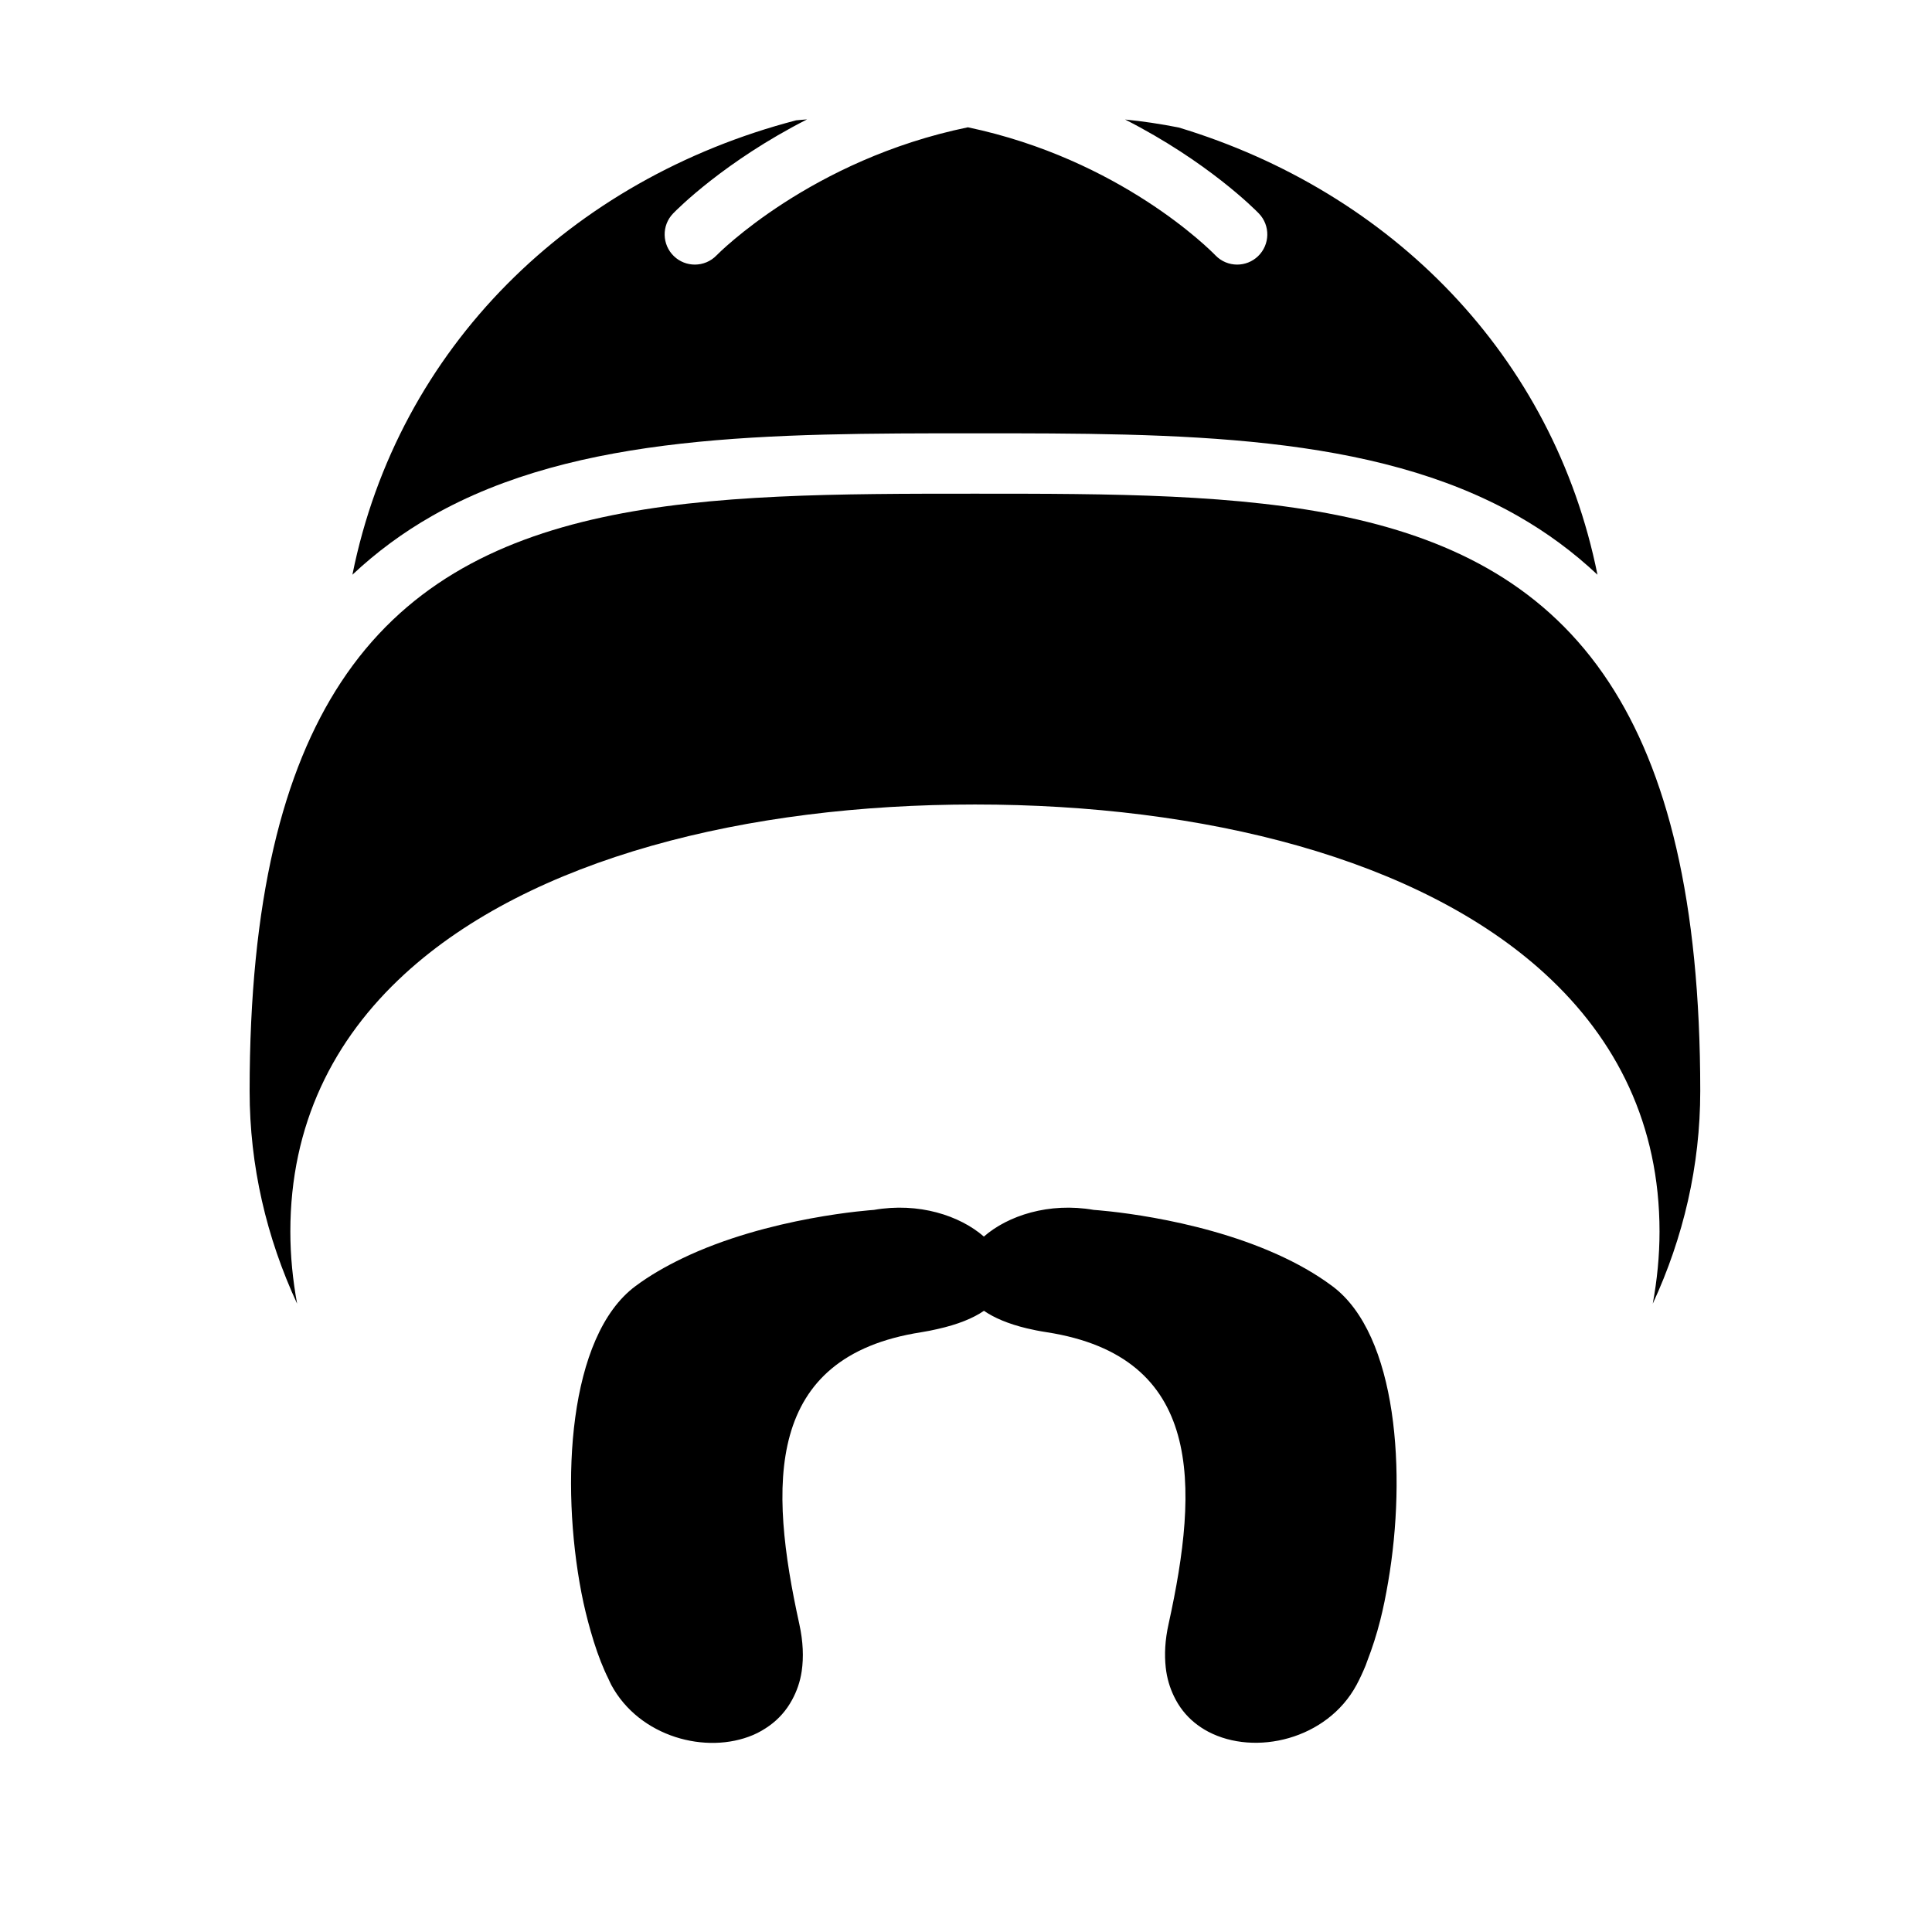
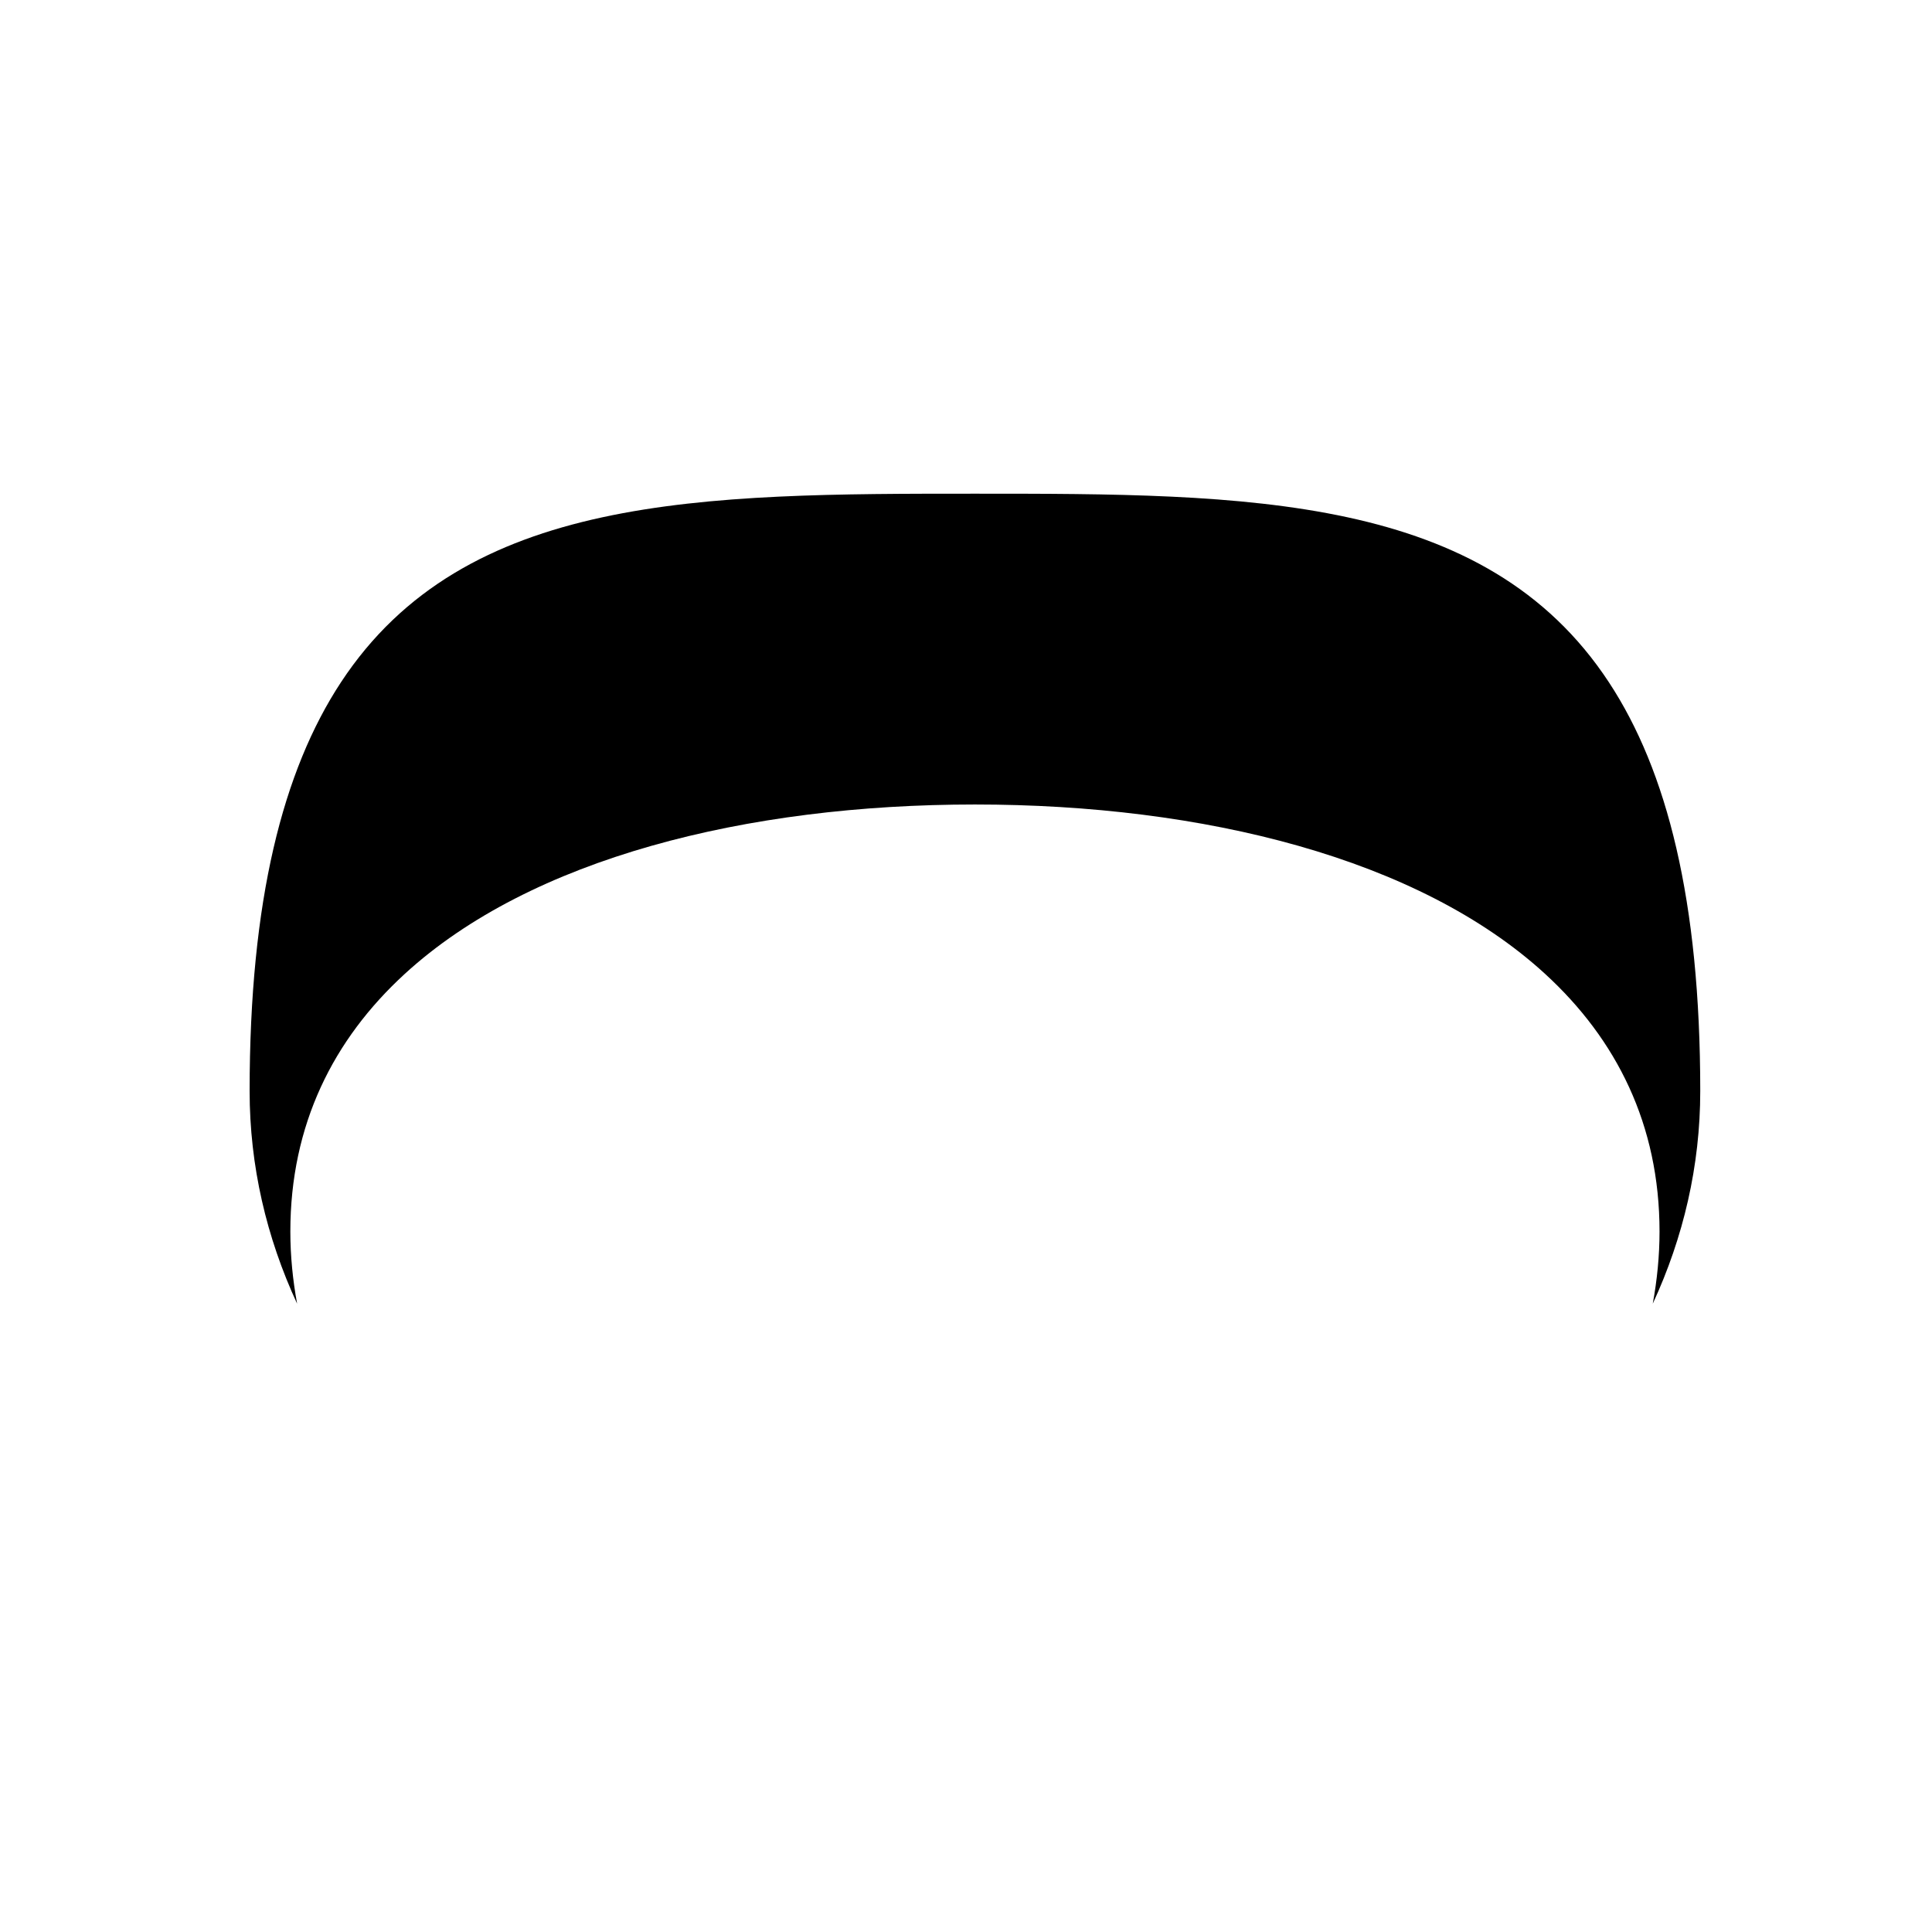
<svg xmlns="http://www.w3.org/2000/svg" version="1.1" id="Capa_1" x="0px" y="0px" width="64px" height="64px" viewBox="0 0 64 64" style="enable-background:new 0 0 64 64;" xml:space="preserve">
  <g>
-     <path d="M11.674,19.038c0.792-0.744,1.669-1.395,2.643-1.949c4.808-2.735,11.205-2.735,17.979-2.735c6.773,0,13.171,0,17.979,2.735   c0.974,0.554,1.852,1.206,2.643,1.949c-1.459-7.255-6.826-12.683-13.87-14.814c-0.607-0.12-1.2-0.208-1.778-0.265   c2.728,1.39,4.301,2.976,4.433,3.114c0.382,0.398,0.369,1.031-0.029,1.414c-0.194,0.186-0.443,0.278-0.692,0.278   c-0.262,0-0.524-0.103-0.72-0.307c-0.175-0.181-3.158-3.182-8.199-4.241c-5.195,1.069-8.281,4.195-8.324,4.24   c-0.196,0.205-0.459,0.308-0.722,0.308c-0.249,0-0.499-0.093-0.692-0.278c-0.398-0.383-0.412-1.016-0.029-1.414   c0.132-0.138,1.708-1.727,4.439-3.118c-0.122,0.012-0.24,0.016-0.363,0.031C18.922,5.929,13.19,11.501,11.674,19.038z" />
    <path d="M32.296,16.354c-9.032,0-16.897,0.007-21.001,6.247c-1.925,2.928-3.026,7.222-3.026,13.541c0,2.482,0.56,4.855,1.573,7.044   c-0.143-0.782-0.224-1.578-0.224-2.388c0-3.539,1.422-6.367,3.793-8.539c4.177-3.827,11.312-5.609,18.885-5.609   c7.573,0,14.708,1.783,18.885,5.609c2.371,2.172,3.793,4.999,3.793,8.539c0,0.81-0.081,1.607-0.224,2.388   c1.013-2.189,1.573-4.562,1.573-7.044c0-6.319-1.101-10.613-3.026-13.541C49.193,16.36,41.328,16.354,32.296,16.354z" />
-     <path d="M38.616,55.233c0.039,0.362,0.137,0.677,0.273,0.959c0.167,0.349,0.396,0.638,0.675,0.867   c0.143,0.117,0.296,0.219,0.461,0.306c1.552,0.815,3.934,0.261,4.911-1.548c0.105-0.195,0.205-0.411,0.301-0.643   c0.022-0.053,0.041-0.115,0.062-0.17c0.156-0.404,0.301-0.847,0.424-1.333c0.102-0.401,0.187-0.83,0.262-1.27   c0.614-3.575,0.308-8.184-1.846-9.793c-0.555-0.415-1.179-0.763-1.826-1.054c-2.817-1.271-6.077-1.474-6.077-1.474   c-1.487-0.261-2.853,0.191-3.644,0.883c-0.791-0.692-2.157-1.144-3.644-0.883c0,0-3.491,0.222-6.371,1.617   c-0.54,0.262-1.061,0.56-1.531,0.911c-2.226,1.662-2.484,6.534-1.786,10.152c0.086,0.448,0.191,0.867,0.305,1.268   c0.138,0.487,0.293,0.933,0.466,1.323c0.037,0.085,0.076,0.165,0.115,0.244c0.035,0.072,0.068,0.154,0.104,0.221   c0.933,1.726,3.147,2.315,4.697,1.658c0.193-0.082,0.371-0.187,0.539-0.307c0.307-0.22,0.563-0.506,0.753-0.857   c0.151-0.278,0.266-0.591,0.319-0.953c0.066-0.455,0.049-0.975-0.081-1.565c-1.01-4.595-1.162-8.851,4.041-9.66   c0.194-0.03,0.368-0.067,0.54-0.106c0.671-0.15,1.18-0.358,1.537-0.604c0.336,0.232,0.801,0.432,1.415,0.58   c0.204,0.049,0.424,0.093,0.661,0.129c5.202,0.808,5.051,5.065,4.041,9.66C38.591,54.33,38.57,54.807,38.616,55.233z" />
  </g>
</svg>